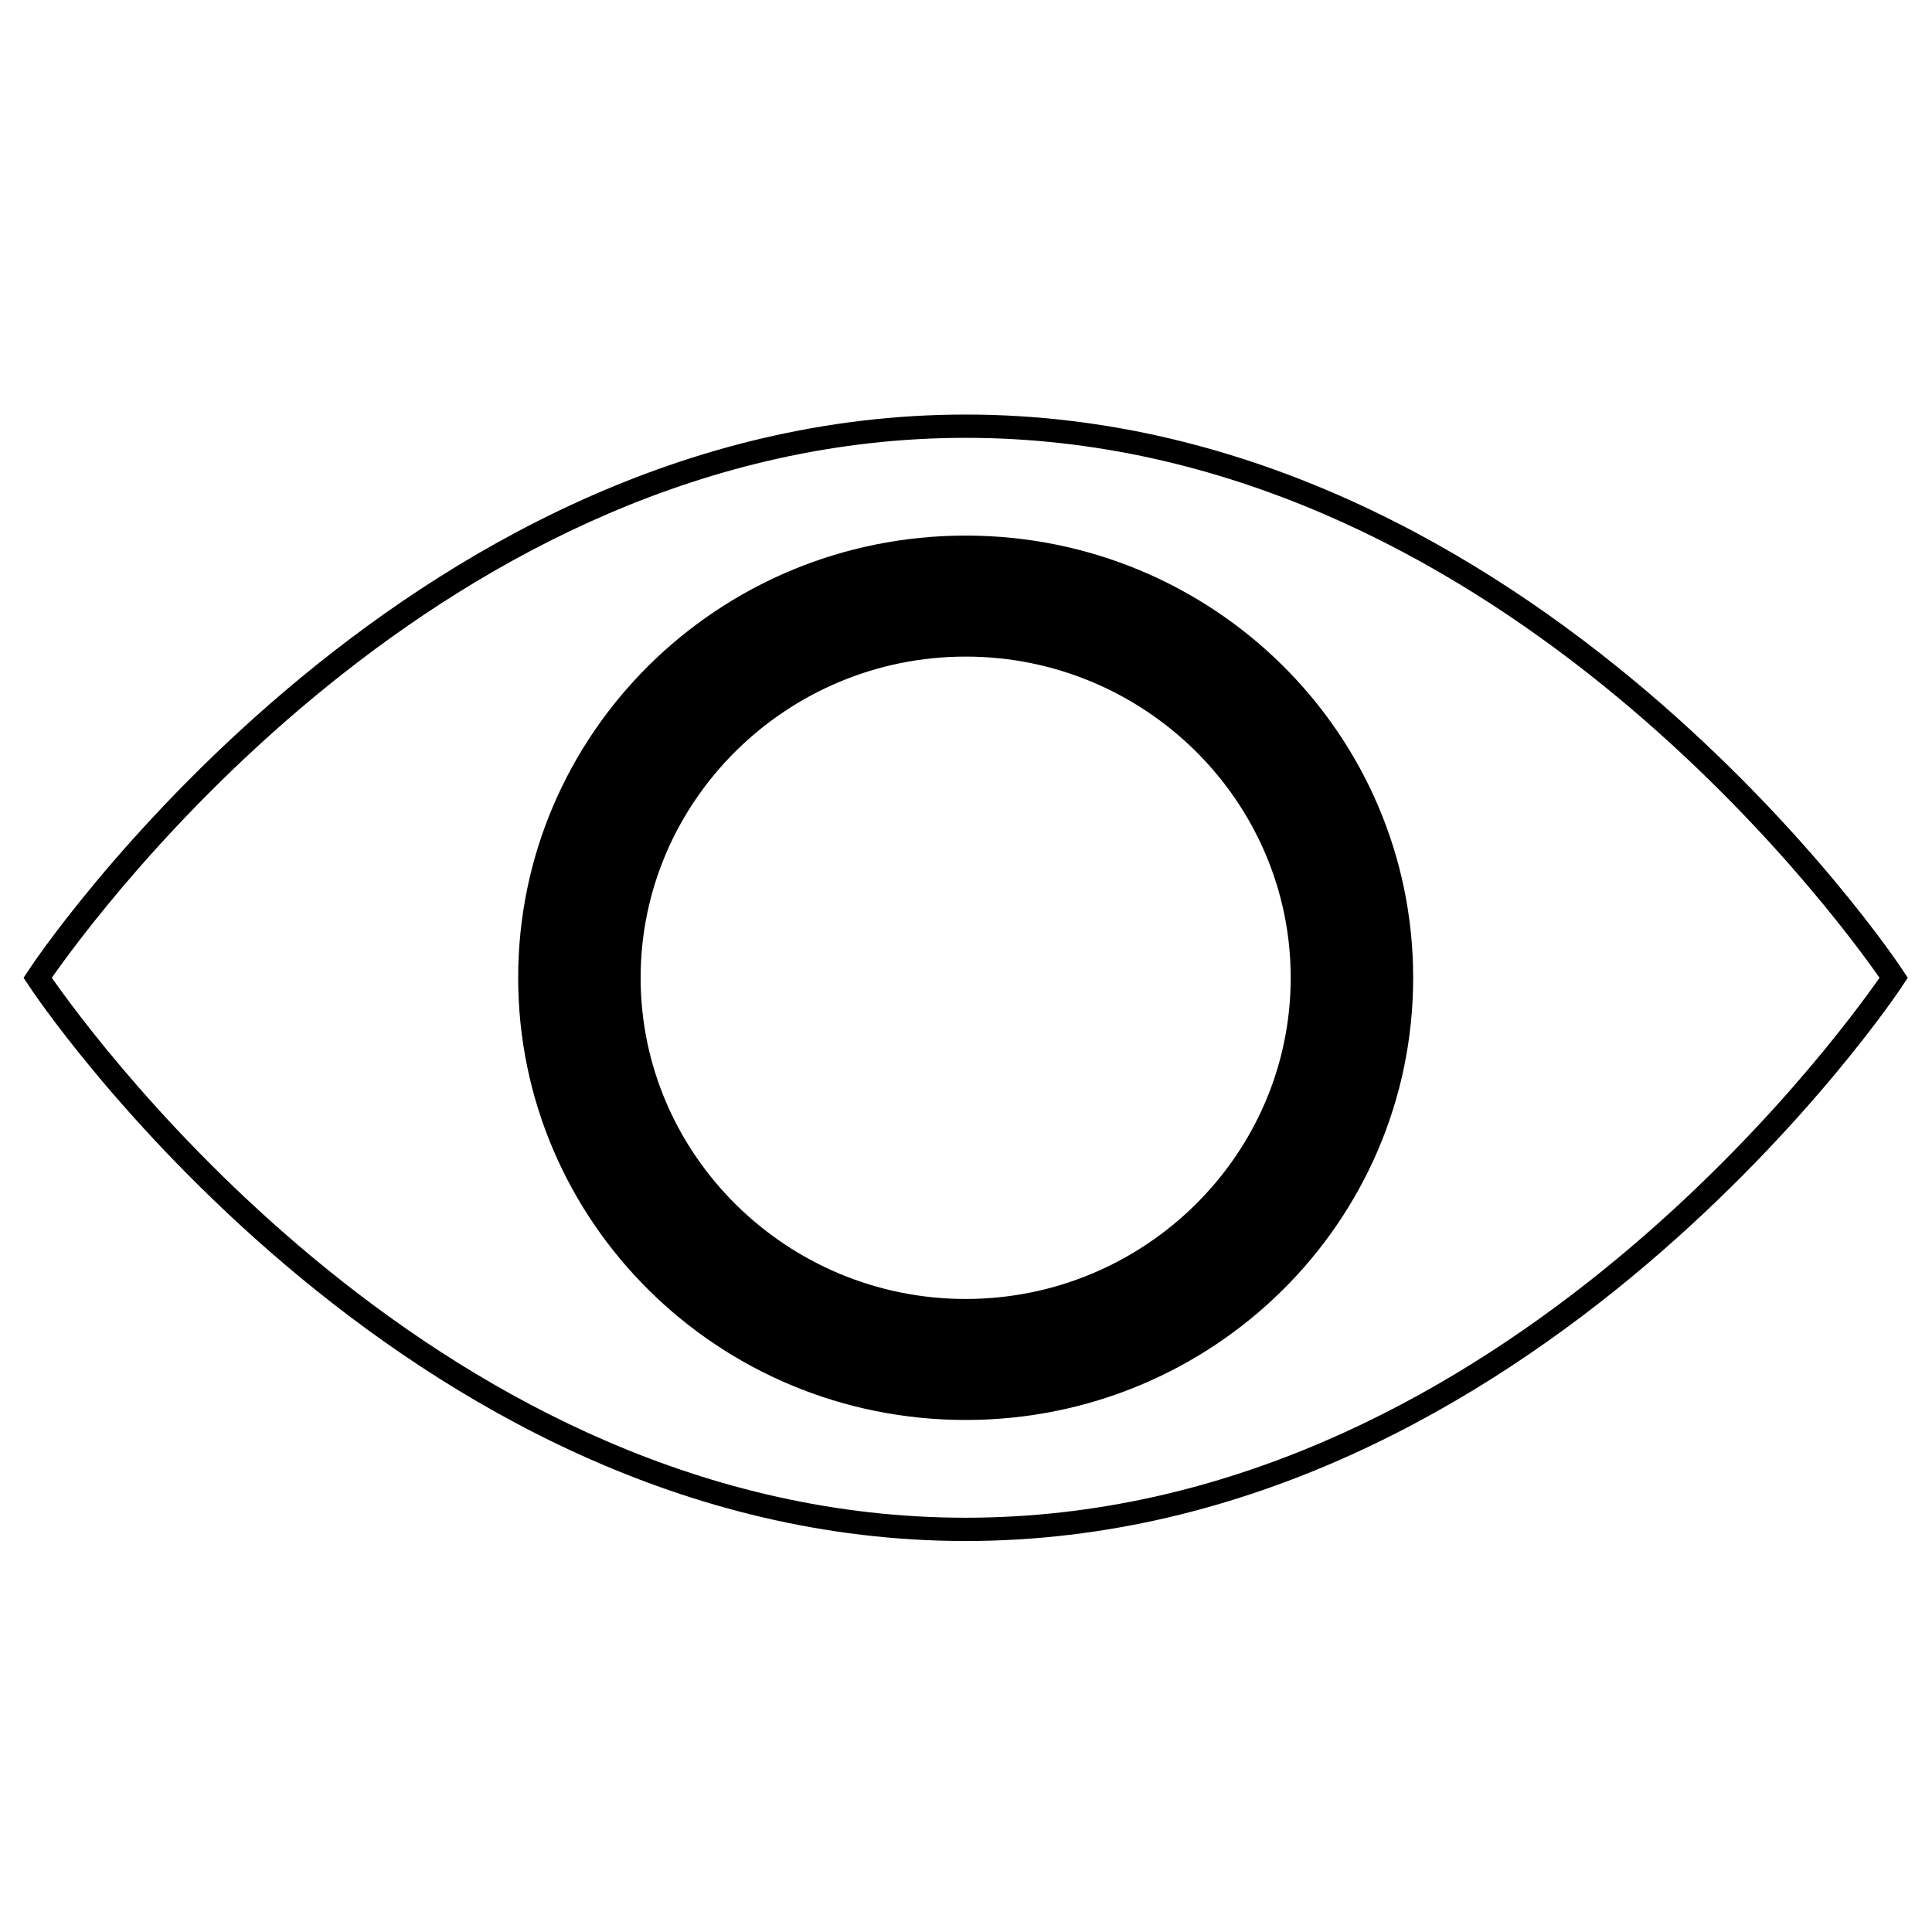
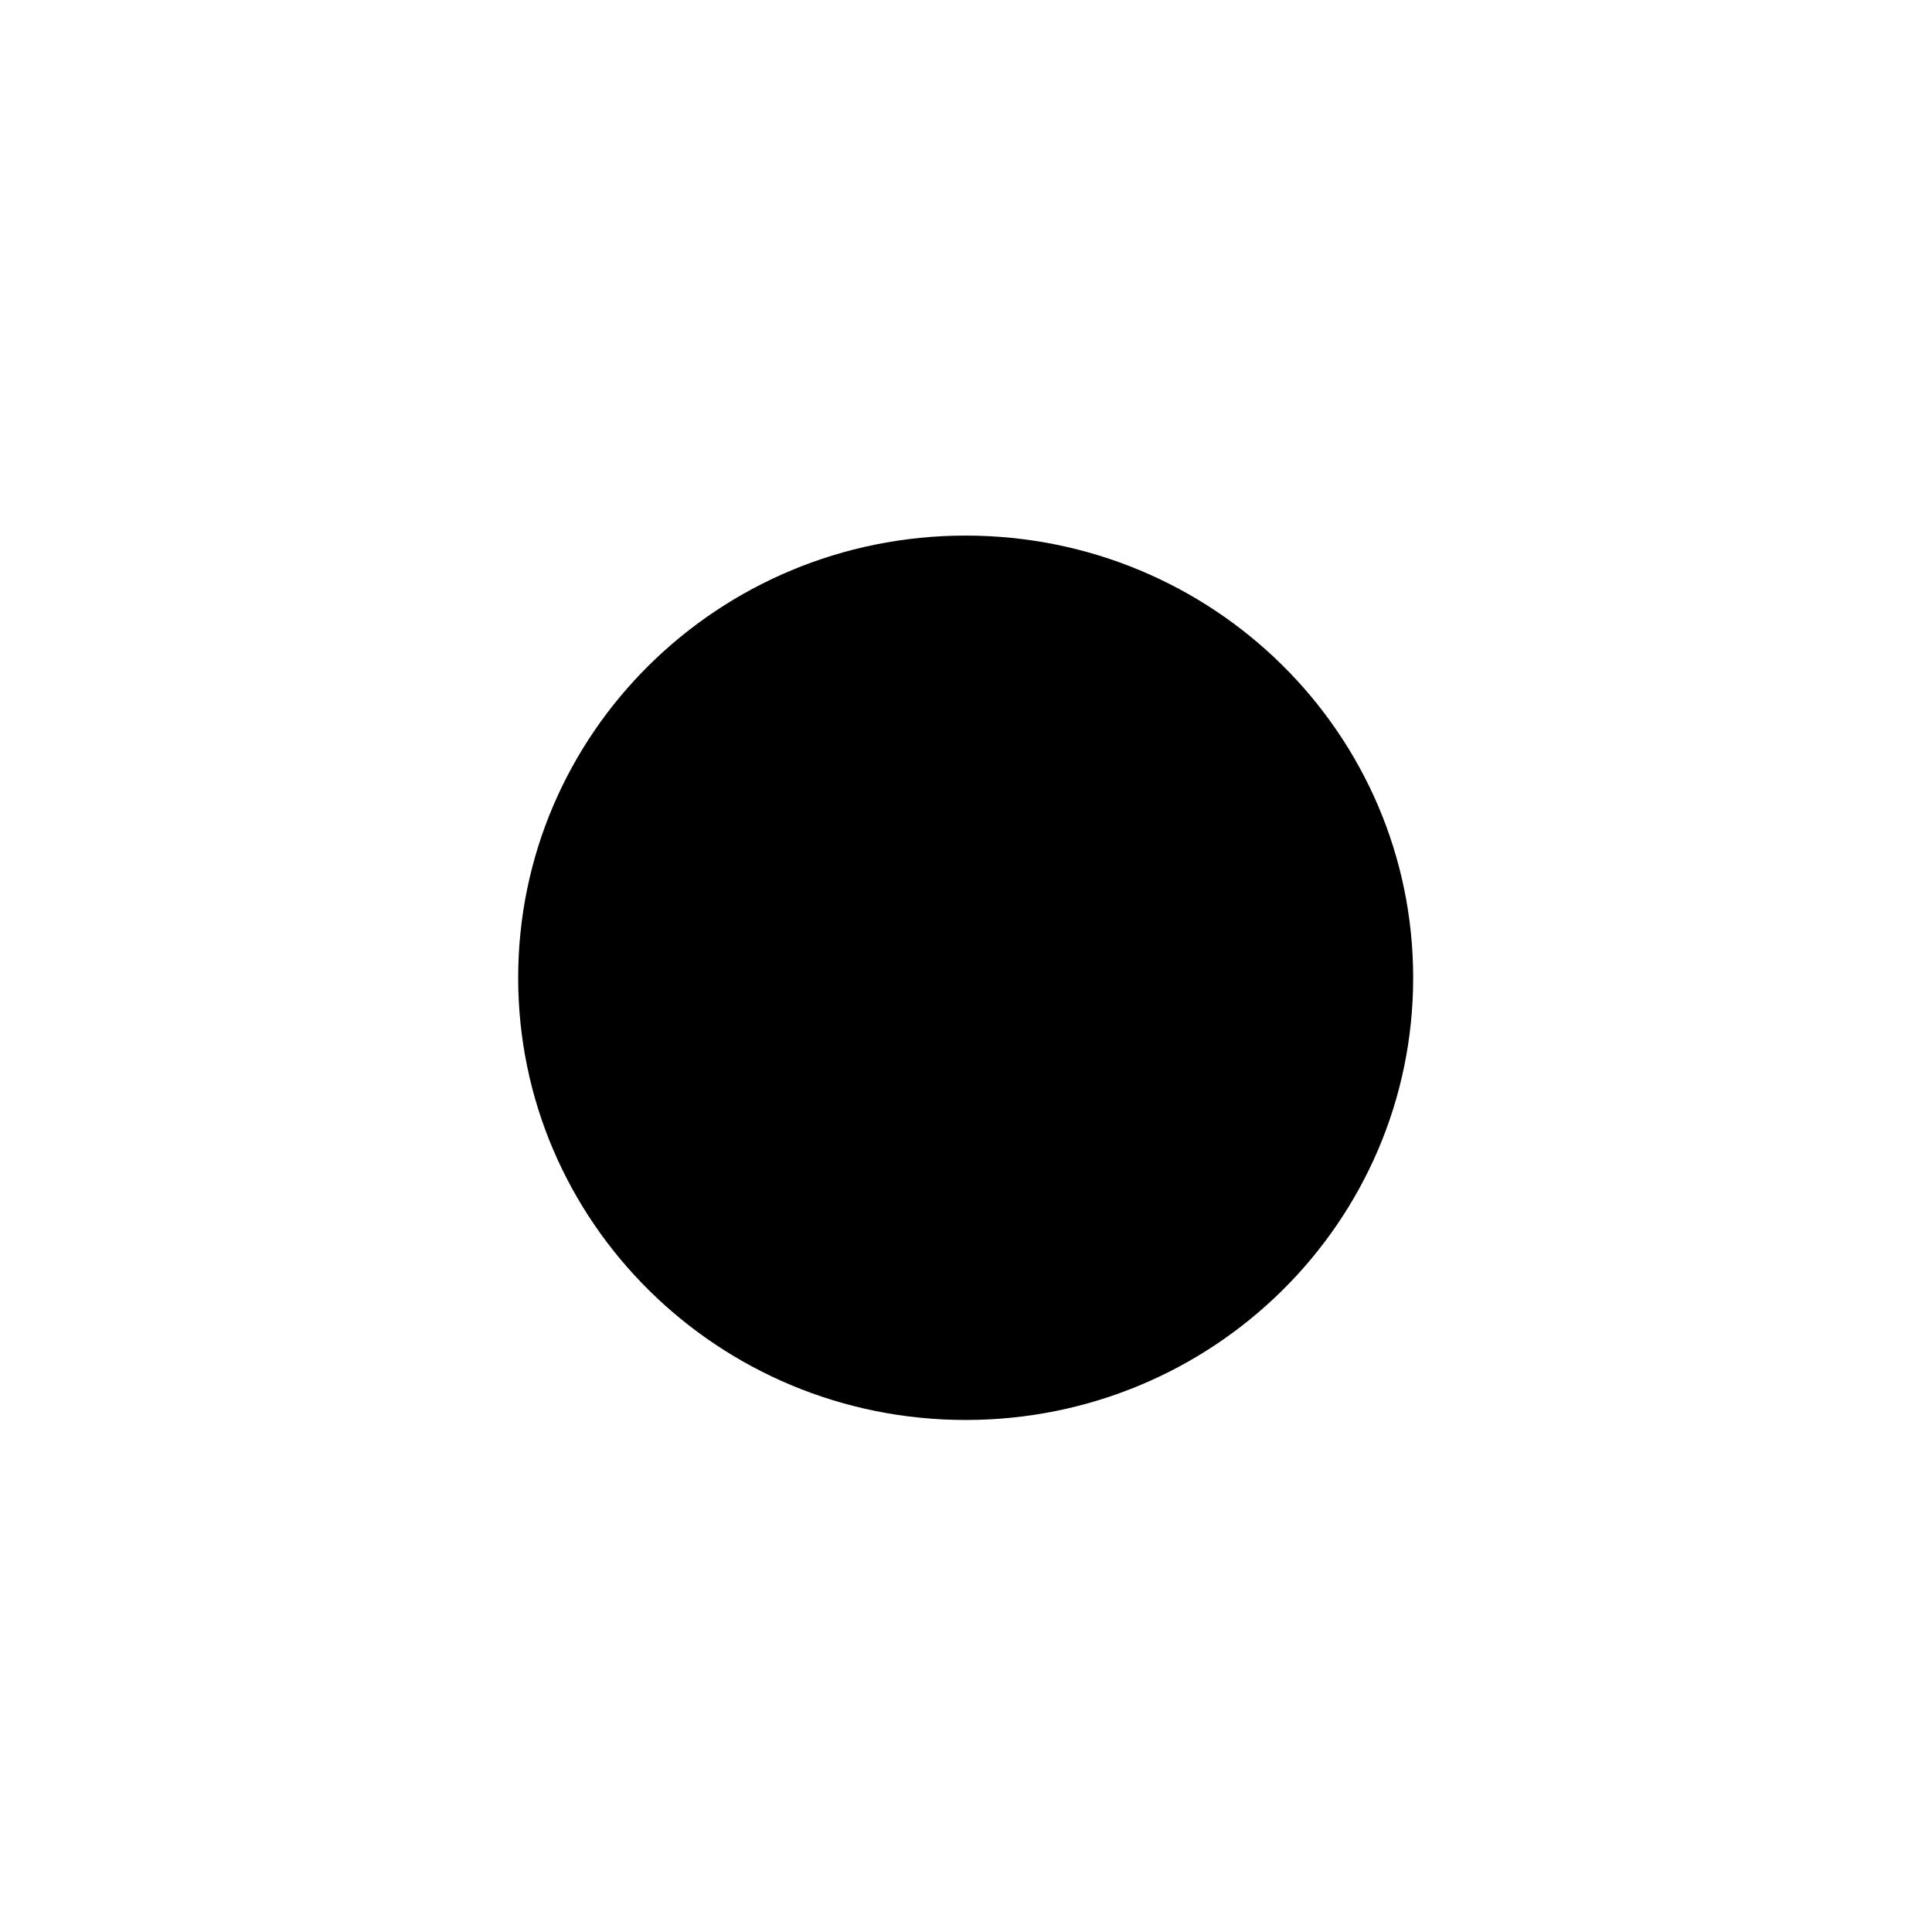
<svg xmlns="http://www.w3.org/2000/svg" width="82" height="82" xml:space="preserve" overflow="hidden">
  <g transform="translate(-276 -286)">
    <g>
      <g>
        <g>
          <g>
-             <path d="M40.5 64.405C16.694 64.405 1.284 40.994 1.185 40.796L0.988 40.5 1.185 40.204C1.284 40.006 16.694 16.595 40.5 16.595 64.306 16.595 79.716 40.006 79.815 40.204L80.012 40.5 79.815 40.796C79.716 40.994 64.306 64.405 40.5 64.405ZM2.173 40.5C3.951 43.068 18.571 63.417 40.5 63.417 62.429 63.417 77.049 43.068 78.827 40.5 77.049 37.932 62.429 17.583 40.5 17.583 18.571 17.583 3.951 37.932 2.173 40.5Z" fill="#000000" fill-rule="nonzero" fill-opacity="1" transform="matrix(1.012 0 0 1 276 287)" />
-             <path d="M40.5 21.732C50.872 21.732 59.268 30.128 59.268 40.5 59.268 50.872 50.872 59.268 40.5 59.268 30.128 59.268 21.732 50.872 21.732 40.5 21.732 30.128 30.128 21.732 40.5 21.732ZM40.5 26.868C32.993 26.868 26.868 32.993 26.868 40.5 26.868 48.007 32.993 54.132 40.5 54.132 48.007 54.132 54.132 48.007 54.132 40.5 54.132 32.993 48.007 26.868 40.5 26.868Z" fill="#000000" fill-rule="nonzero" fill-opacity="1" transform="matrix(1.012 0 0 1 276 287)" />
+             <path d="M40.5 21.732C50.872 21.732 59.268 30.128 59.268 40.5 59.268 50.872 50.872 59.268 40.5 59.268 30.128 59.268 21.732 50.872 21.732 40.5 21.732 30.128 30.128 21.732 40.5 21.732ZM40.5 26.868Z" fill="#000000" fill-rule="nonzero" fill-opacity="1" transform="matrix(1.012 0 0 1 276 287)" />
          </g>
        </g>
      </g>
    </g>
  </g>
</svg>